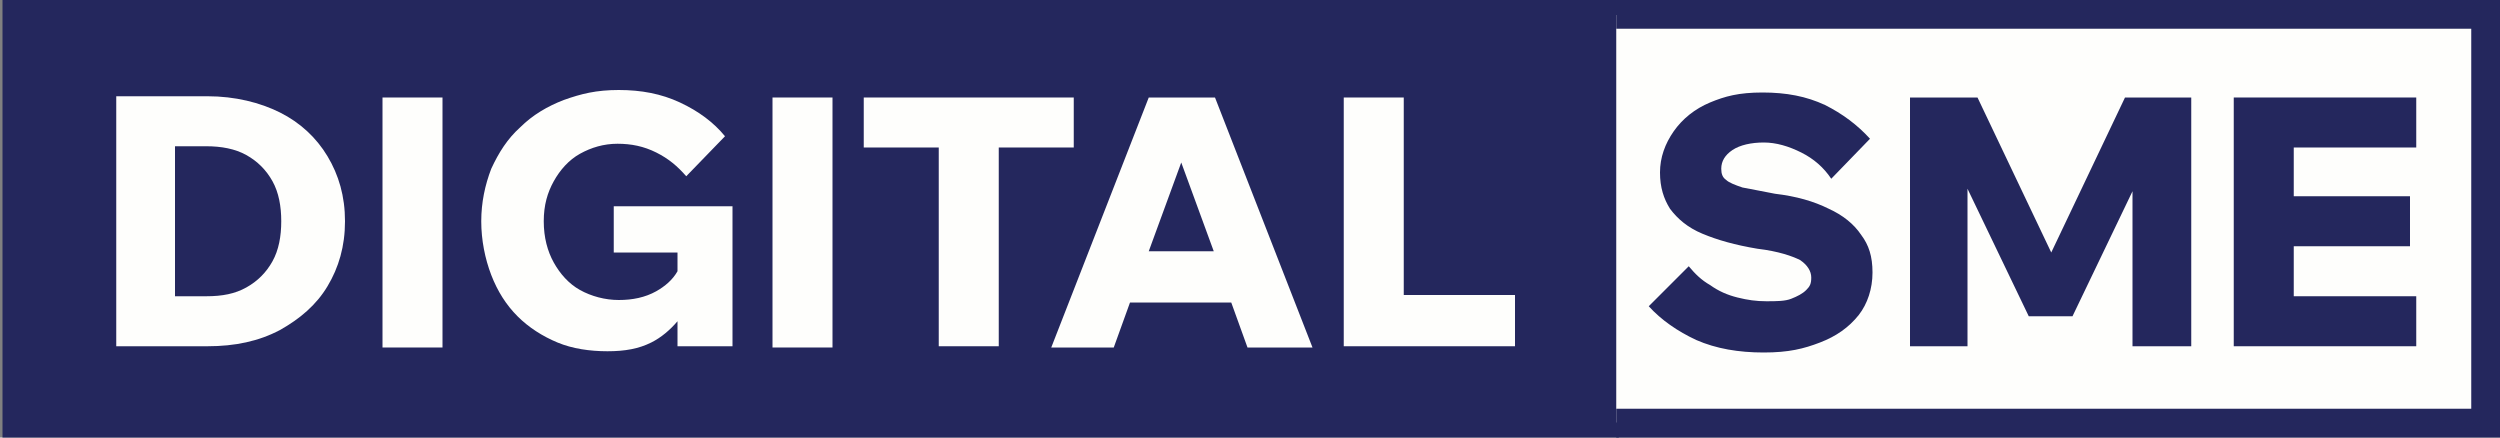
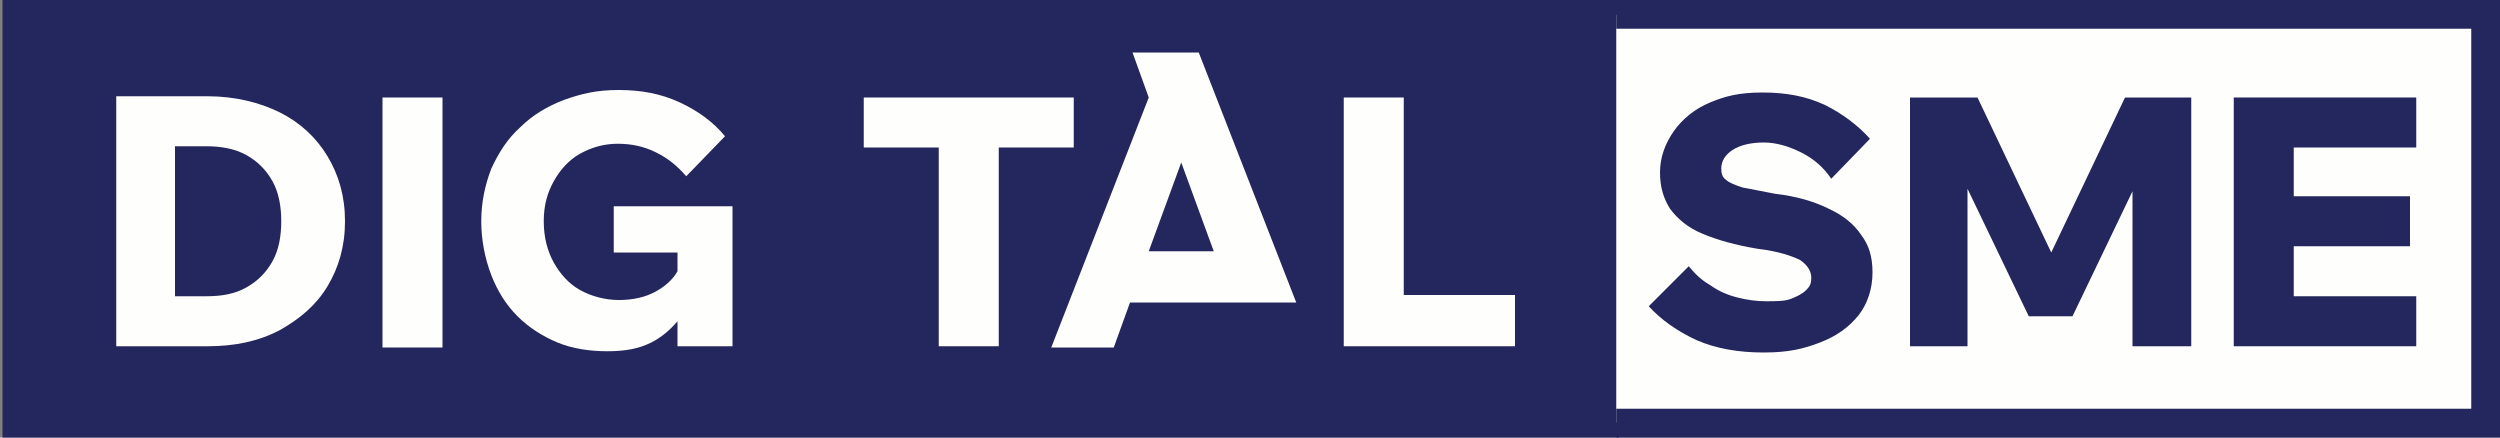
<svg xmlns="http://www.w3.org/2000/svg" version="1.1" viewBox="0 0 200 35">
  <rect x="0" y="0" width="200" height="35" fill="#808080" stroke="none" />
  <defs>
    <style>
      .cls-1 {
        fill: #24275d;
      }

      .cls-2 {
        fill: #fefefc;
      }
    </style>
  </defs>
  <g>
    <g id="Layer_1">
      <g>
        <rect class="cls-1" x=".2" width="129.3" height="35" />
        <path class="cls-2" d="M22.4,9c-1.6-.8-3.6-1.3-5.8-1.3h-7.3v20h7.3c2.2,0,4.1-.4,5.8-1.3,1.6-.9,2.9-2,3.8-3.5.9-1.5,1.4-3.2,1.4-5.2s-.5-3.7-1.4-5.2c-.9-1.5-2.2-2.7-3.8-3.5ZM21.8,20.9c-.5.9-1.2,1.6-2.1,2.1-.9.5-1.9.7-3.2.7h-2.5v-12h2.5c1.2,0,2.3.2,3.2.7.9.5,1.6,1.2,2.1,2.1.5.9.7,2,.7,3.2s-.2,2.3-.7,3.2Z" />
        <rect class="cls-2" x="30.6" y="7.8" width="4.8" height="20" />
        <path class="cls-2" d="M49.1,20.2h5.1v1.5c-.4.7-1,1.2-1.7,1.6-.9.5-1.9.7-3,.7s-2.2-.3-3.1-.8c-.9-.5-1.6-1.3-2.1-2.2-.5-.9-.8-2-.8-3.3s.3-2.3.8-3.2c.5-.9,1.2-1.7,2.1-2.2.9-.5,1.9-.8,3-.8s2.1.2,3.1.7c1,.5,1.7,1.1,2.4,1.9l3.1-3.2c-.9-1.1-2.1-2-3.6-2.7-1.5-.7-3.1-1-4.9-1s-3,.3-4.4.8c-1.3.5-2.5,1.2-3.5,2.2-1,.9-1.7,2-2.3,3.3-.5,1.3-.8,2.7-.8,4.2s.3,3,.8,4.3c.5,1.3,1.2,2.4,2.1,3.3.9.9,2,1.6,3.2,2.1,1.2.5,2.6.7,4,.7s2.5-.2,3.5-.7c.8-.4,1.5-1,2.1-1.7v2h4.4v-11.2h-9.5v3.8Z" />
-         <rect class="cls-2" x="61.8" y="7.8" width="4.8" height="20" />
        <polygon class="cls-2" points="85.9 11.8 85.9 7.8 69.1 7.8 69.1 11.8 75.1 11.8 75.1 27.7 79.9 27.7 79.9 11.8 85.9 11.8" />
-         <path class="cls-2" d="M91.9,7.8l-7.8,20h5l1.3-3.6h8.1l1.3,3.6h5.2l-7.8-20h-5.3ZM91.9,20.1l2.6-7.1,2.6,7.1h-5.2Z" />
+         <path class="cls-2" d="M91.9,7.8l-7.8,20h5l1.3-3.6h8.1h5.2l-7.8-20h-5.3ZM91.9,20.1l2.6-7.1,2.6,7.1h-5.2Z" />
        <polygon class="cls-2" points="112.3 23.6 112.3 7.8 107.5 7.8 107.5 27.7 121.2 27.7 121.2 23.6 112.3 23.6" />
        <g>
          <polyline class="cls-2" points="129.3 1.2 198.8 1.2 198.8 33.8 129.3 33.8" />
          <polygon class="cls-1" points="200 35 129.3 35 129.3 32.7 197.7 32.7 197.7 2.3 129.3 2.3 129.3 0 200 0 200 35" />
        </g>
        <path class="cls-1" d="M146.3,16.7c-1.2-.6-2.6-1-4.3-1.2-1.1-.2-2-.4-2.6-.5-.6-.2-1.1-.4-1.3-.6-.3-.2-.4-.5-.4-.9,0-.6.3-1.1.9-1.5.6-.4,1.5-.6,2.5-.6s2,.3,3,.8c1,.5,1.8,1.2,2.4,2.1l3.1-3.2c-1-1.1-2.2-2-3.6-2.7-1.5-.7-3.1-1-5-1s-3,.3-4.2.8c-1.2.5-2.2,1.3-2.9,2.3-.7,1-1.1,2.1-1.1,3.3s.3,2.1.8,2.9c.6.8,1.4,1.5,2.6,2,1.2.5,2.6.9,4.4,1.2,1.7.2,2.8.6,3.4.9.6.4.9.9.9,1.4s-.1.7-.4,1c-.3.3-.7.5-1.2.7-.5.2-1.2.2-2,.2s-1.5-.1-2.3-.3c-.8-.2-1.5-.5-2.2-1-.7-.4-1.2-.9-1.7-1.5l-3.2,3.2c1,1.1,2.3,2,3.8,2.7,1.6.7,3.4,1,5.4,1s3.2-.3,4.5-.8c1.3-.5,2.3-1.2,3.1-2.2.7-.9,1.1-2.1,1.1-3.4s-.3-2.2-.9-3c-.6-.9-1.5-1.6-2.6-2.1Z" />
        <polygon class="cls-1" points="164.1 20.2 158.2 7.8 152.8 7.8 152.8 27.7 157.4 27.7 157.4 15.1 162.3 25.3 165.8 25.3 170.6 15.3 170.6 27.7 175.3 27.7 175.3 7.8 170 7.8 164.1 20.2" />
        <polygon class="cls-1" points="193.3 11.8 193.3 7.8 178.7 7.8 178.7 27.7 193.3 27.7 193.3 23.7 183.5 23.7 183.5 19.7 192.8 19.7 192.8 15.7 183.5 15.7 183.5 11.8 193.3 11.8" />
      </g>
    </g>
  </g>
</svg>